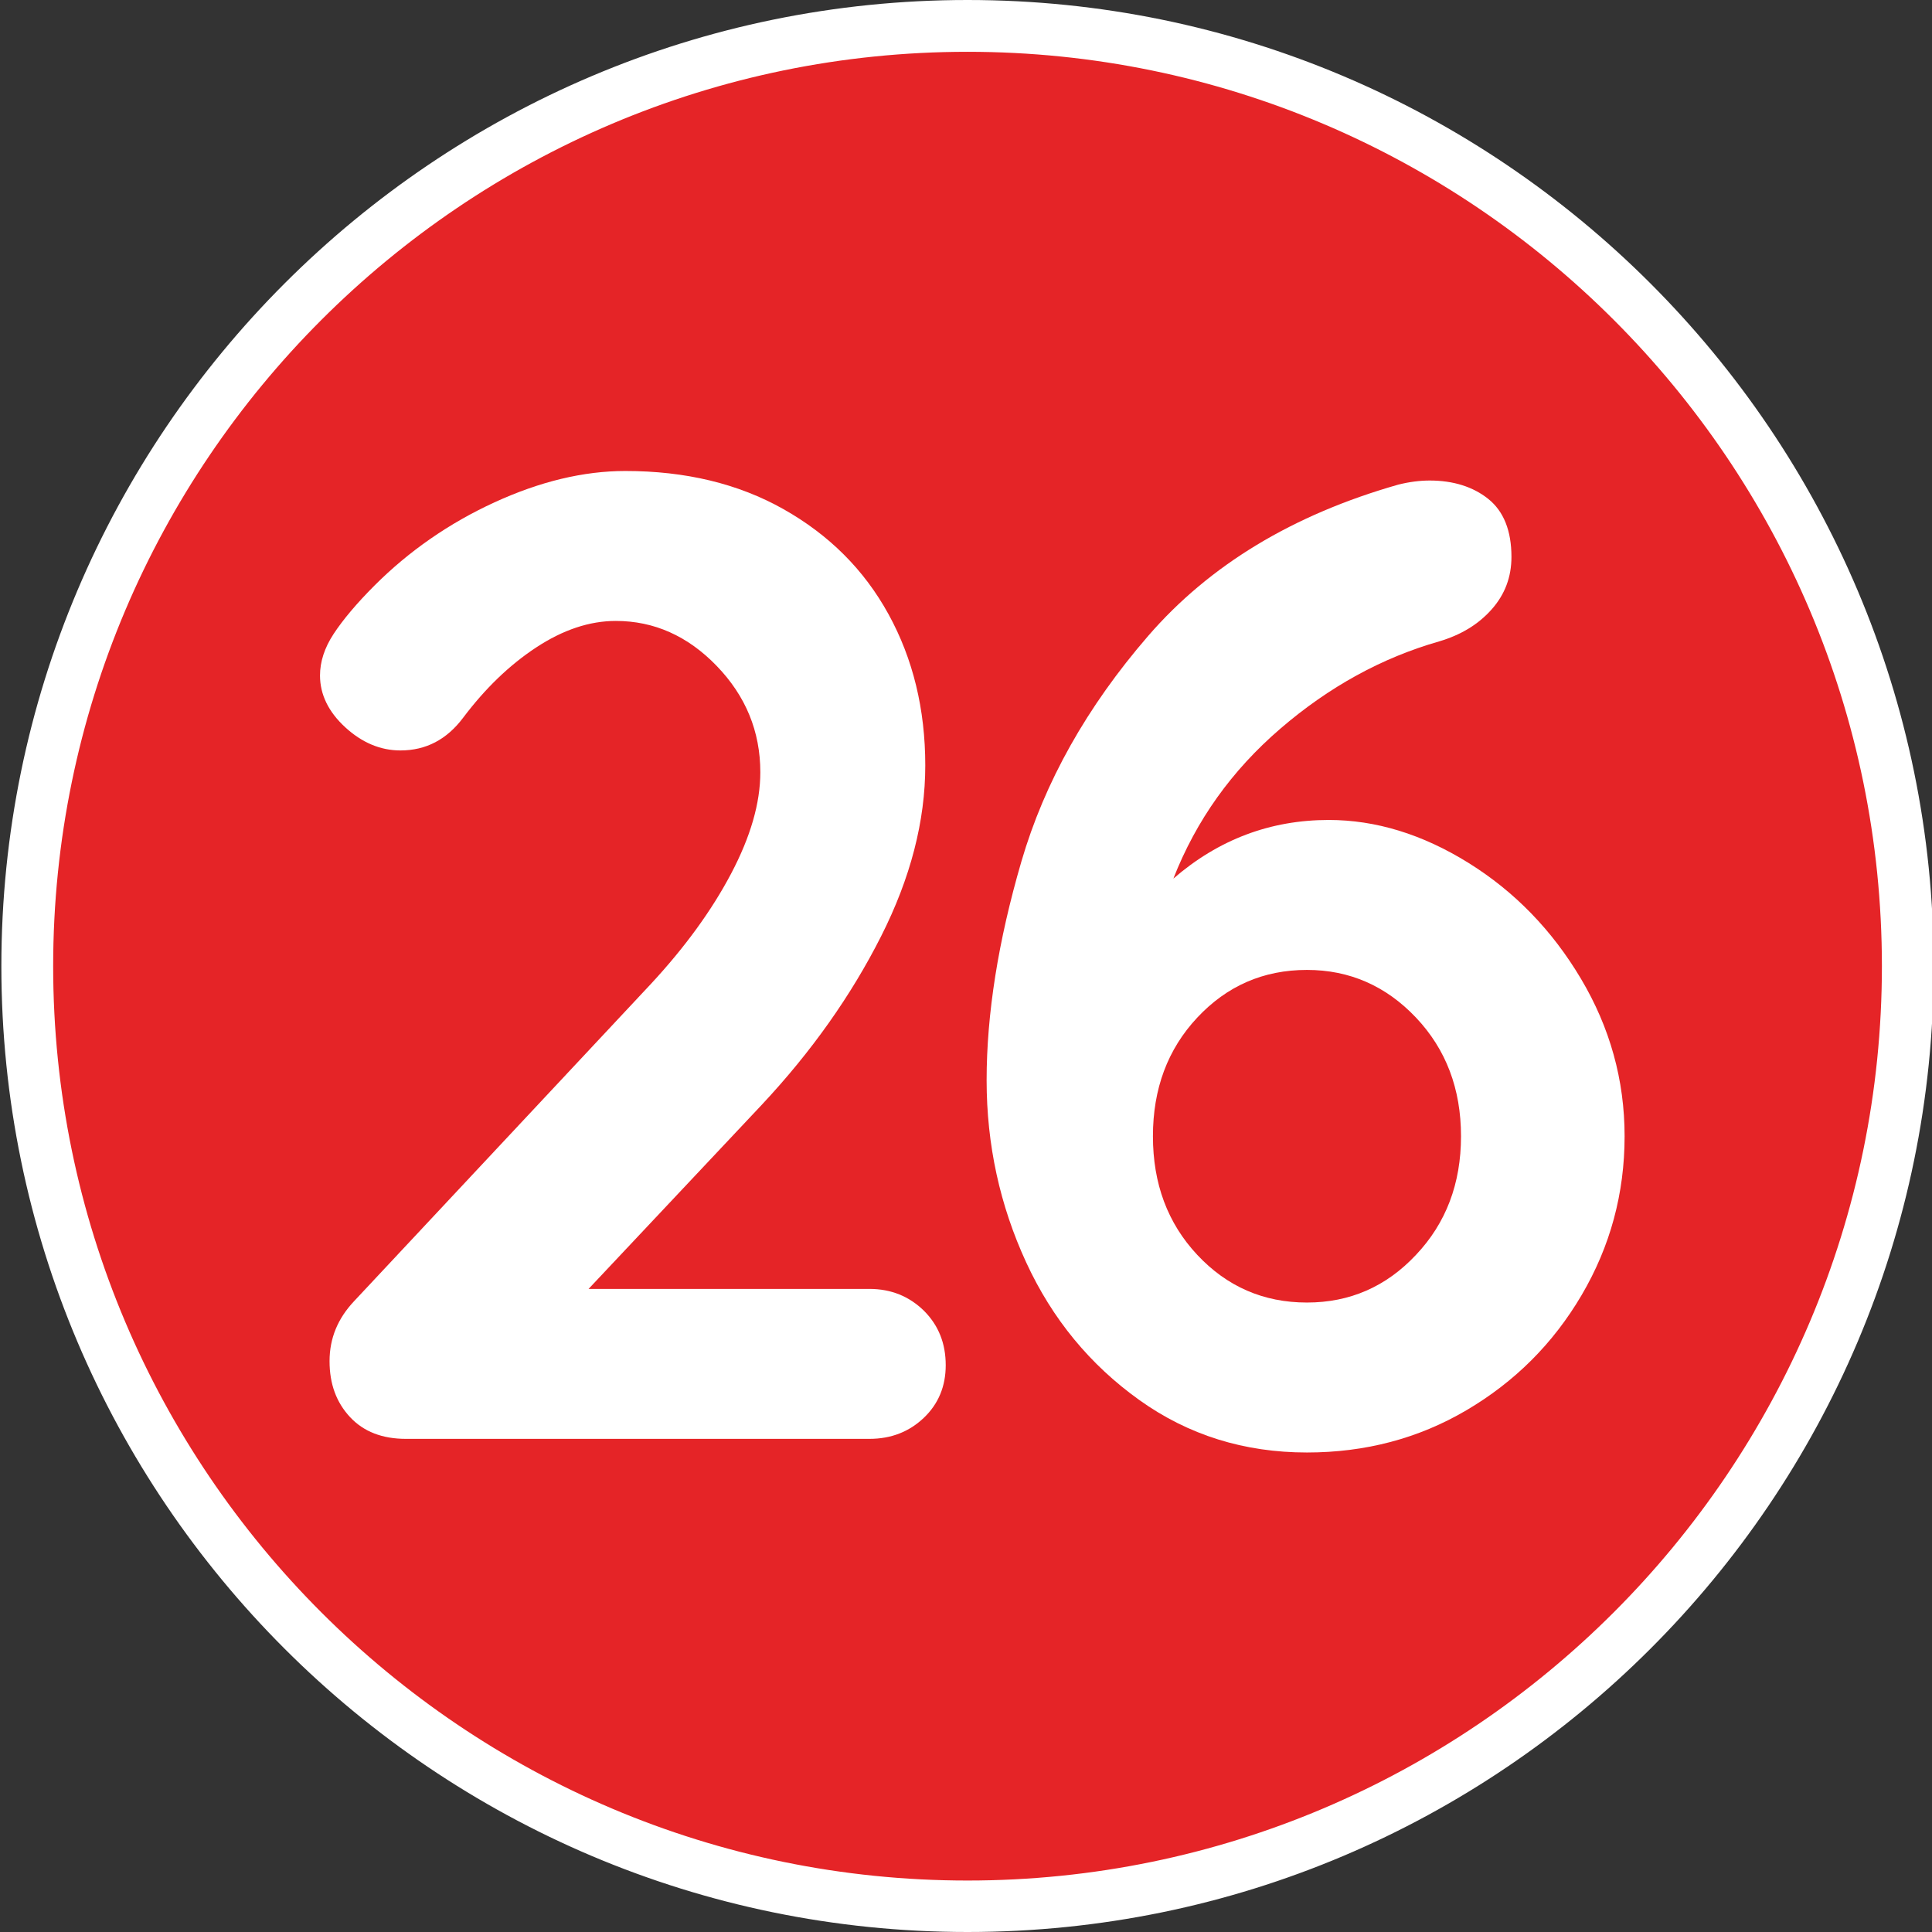
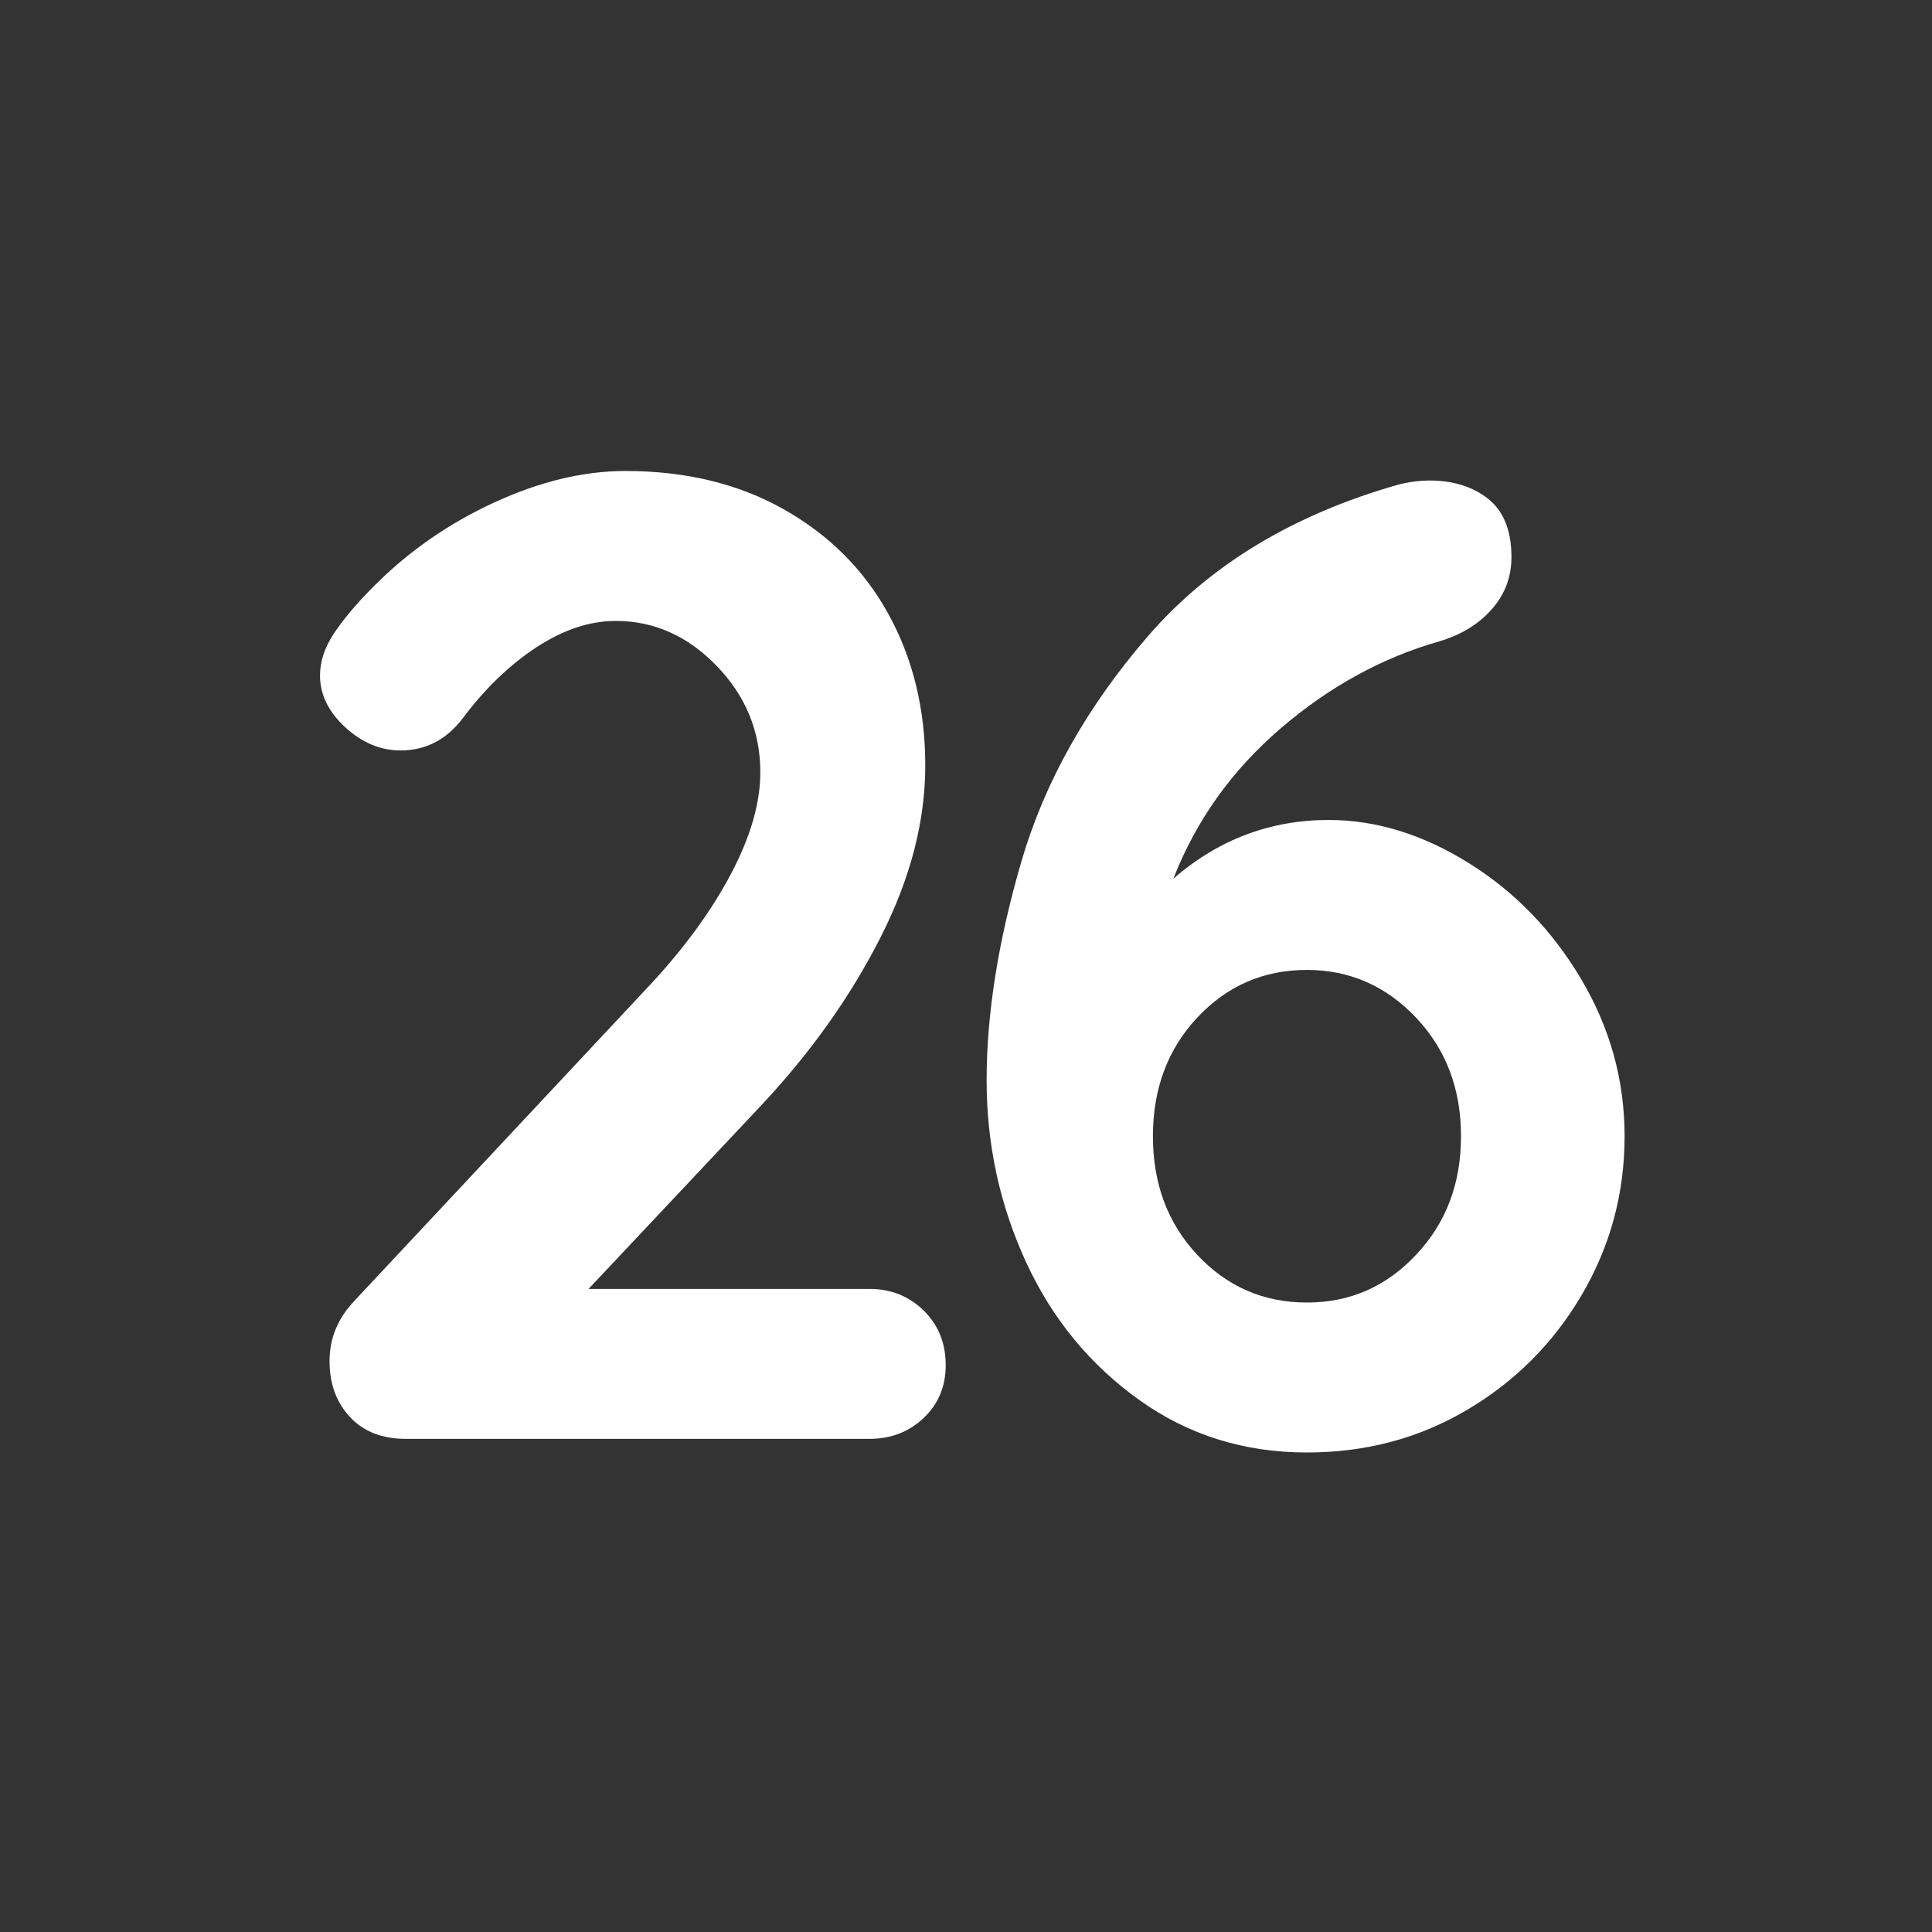
<svg xmlns="http://www.w3.org/2000/svg" version="1.1" id="Calque_1" x="0px" y="0px" viewBox="0 0 566.9 566.9" style="enable-background:new 0 0 566.9 566.9;" xml:space="preserve">
  <rect x="0" y="0" width="566.9" height="566.9" fill="#333333" stroke="none" />
  <style type="text/css">
	.st0{fill:#E52427;}
	.st1{fill:#FFFFFF;}
</style>
-   <path class="st0" d="M283.9,559.4c152.4,0,275.9-123.5,275.9-275.9S436.2,7.6,283.9,7.6C131.5,7.6,8,131.1,8,283.5  S131.5,559.4,283.9,559.4" />
-   <path class="st1" d="M283.9,566.9C127.6,566.9,0.4,439.8,0.4,283.5S127.6,0,283.9,0s283.5,127.2,283.5,283.5  S440.2,566.9,283.9,566.9z M283.9,15.2c-147.9,0-268.3,120.4-268.3,268.3c0,147.9,120.4,268.3,268.3,268.3  c147.9,0,268.3-120.4,268.3-268.3C552.2,135.5,431.8,15.2,283.9,15.2z" />
  <g>
    <path class="st1" d="M271.1,384.6c4.3,4.3,6.4,9.6,6.4,16c0,6.1-2.1,11.3-6.4,15.4c-4.3,4.1-9.6,6.2-16,6.2h-136   c-6.9,0-12.4-2.1-16.4-6.4c-4-4.3-6-9.7-6-16.4c0-6.7,2.4-12.5,7.2-17.6l87.2-93.2c9.9-10.7,17.7-21.4,23.4-32.2   c5.7-10.8,8.6-20.7,8.6-29.8c0-12-4.3-22.4-12.8-31.2c-8.5-8.8-18.4-13.2-29.6-13.2c-7.7,0-15.5,2.6-23.4,7.8   c-7.9,5.2-15,12.1-21.4,20.6c-4.8,6.4-10.9,9.6-18.4,9.6c-5.9,0-11.3-2.3-16.2-6.8c-4.9-4.5-7.4-9.6-7.4-15.2c0-4,1.3-8.1,4-12.2   c2.7-4.1,6.7-8.9,12-14.2c10.1-10.1,21.9-18.3,35.2-24.4c13.3-6.1,26.1-9.2,38.4-9.2c17.6,0,33.1,3.7,46.4,11.2   c13.3,7.5,23.6,17.7,30.8,30.8c7.2,13.1,10.8,27.9,10.8,44.4c0,16.3-4.3,33-13,50.2c-8.7,17.2-20.3,33.7-35,49.4l-50.8,54h82.4   C261.5,378.2,266.8,380.4,271.1,384.6z" />
    <path class="st1" d="M430.9,253.2c13.5,8.4,24.5,19.7,33,34c8.5,14.3,12.8,29.7,12.8,46.2c0,16.8-4.2,32.3-12.6,46.6   c-8.4,14.3-19.7,25.5-33.8,33.8c-14.1,8.3-29.7,12.4-46.8,12.4c-18.4,0-34.8-5.1-49.2-15.4c-14.4-10.3-25.5-23.7-33.2-40.4   c-7.7-16.7-11.6-34.5-11.6-53.4c0-19.5,3.4-40.9,10.2-64.2c6.8-23.3,19.2-45.4,37.2-66.2c18-20.8,42.5-35.6,73.4-44.4   c3.2-0.8,6.3-1.2,9.2-1.2c6.9,0,12.7,1.8,17.2,5.4c4.5,3.6,6.8,9.3,6.8,17c0,5.9-1.9,11-5.8,15.4c-3.9,4.4-9,7.5-15.4,9.4   c-16.8,4.8-32.3,13.3-46.6,25.6c-14.3,12.3-24.7,26.9-31.4,44c13.3-11.5,28.5-17.2,45.6-17.2C403.7,240.6,417.4,244.8,430.9,253.2z    M415.5,368.2c8.8-9.3,13.2-20.9,13.2-34.8c0-13.9-4.4-25.5-13.2-34.8c-8.8-9.3-19.5-14-32-14c-12.8,0-23.5,4.7-32.2,14   c-8.7,9.3-13,20.9-13,34.8c0,13.9,4.3,25.5,13,34.8c8.7,9.3,19.4,14,32.2,14C396,382.2,406.7,377.6,415.5,368.2z" />
  </g>
</svg>